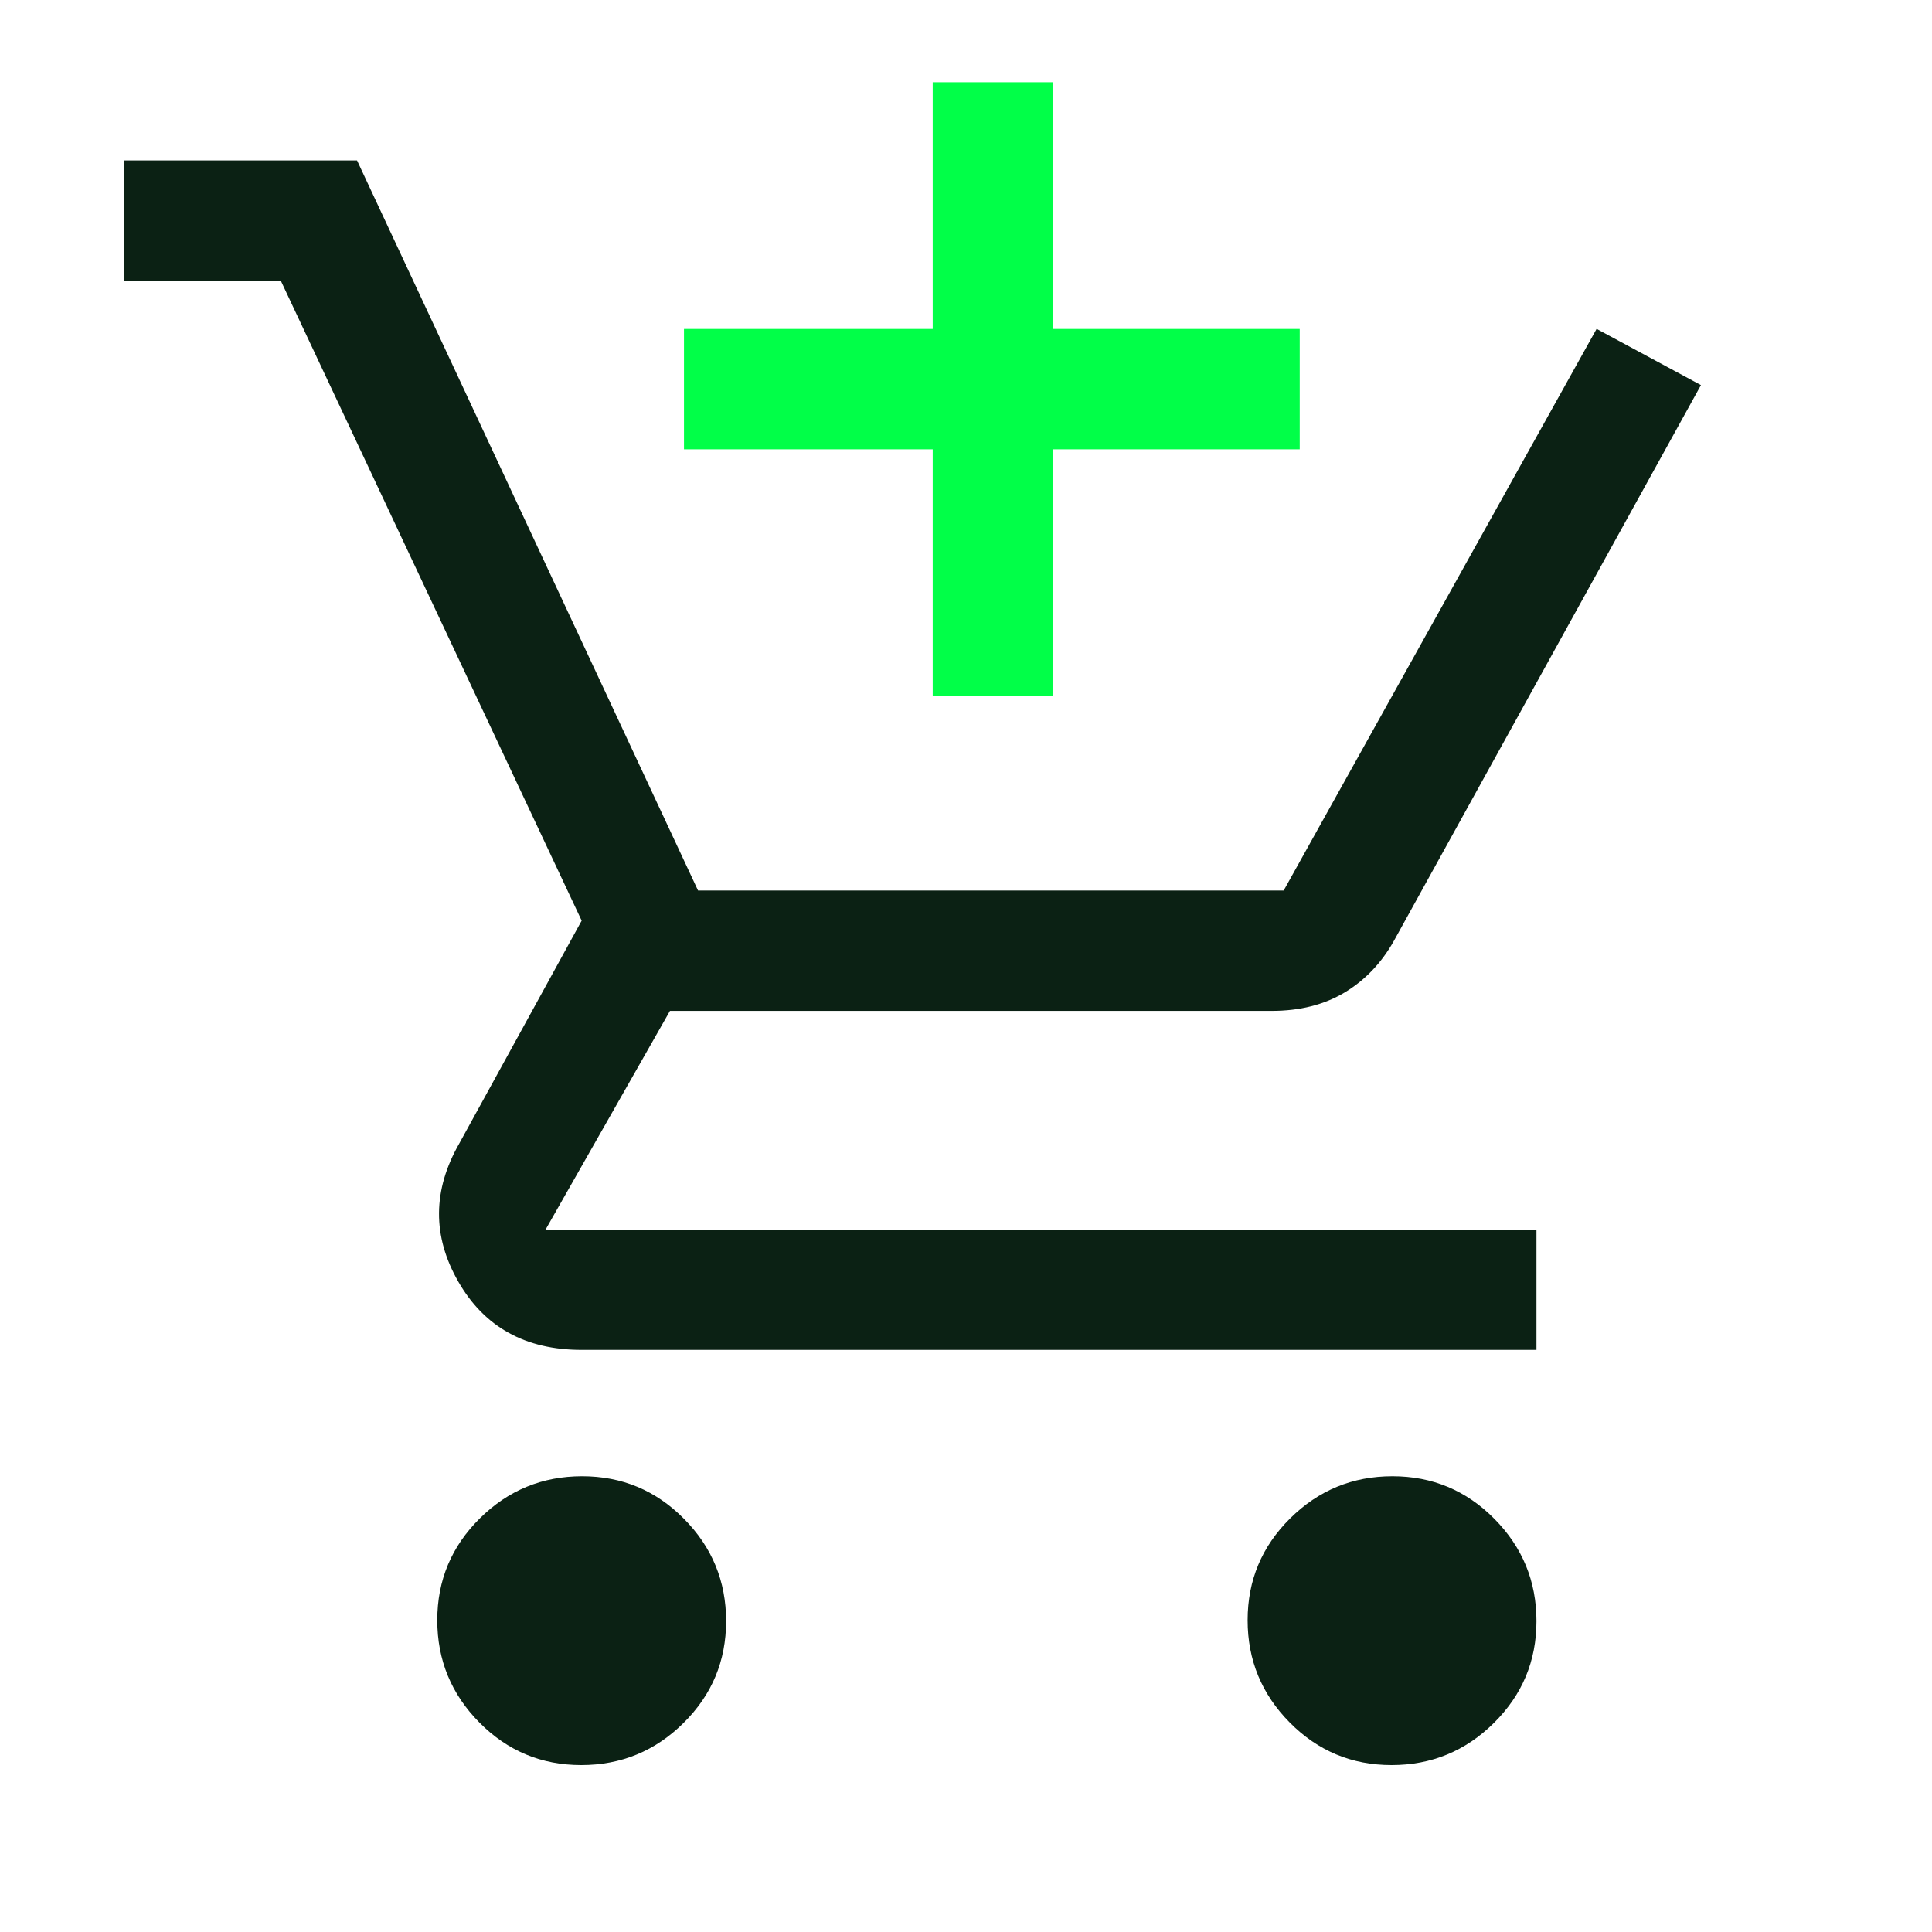
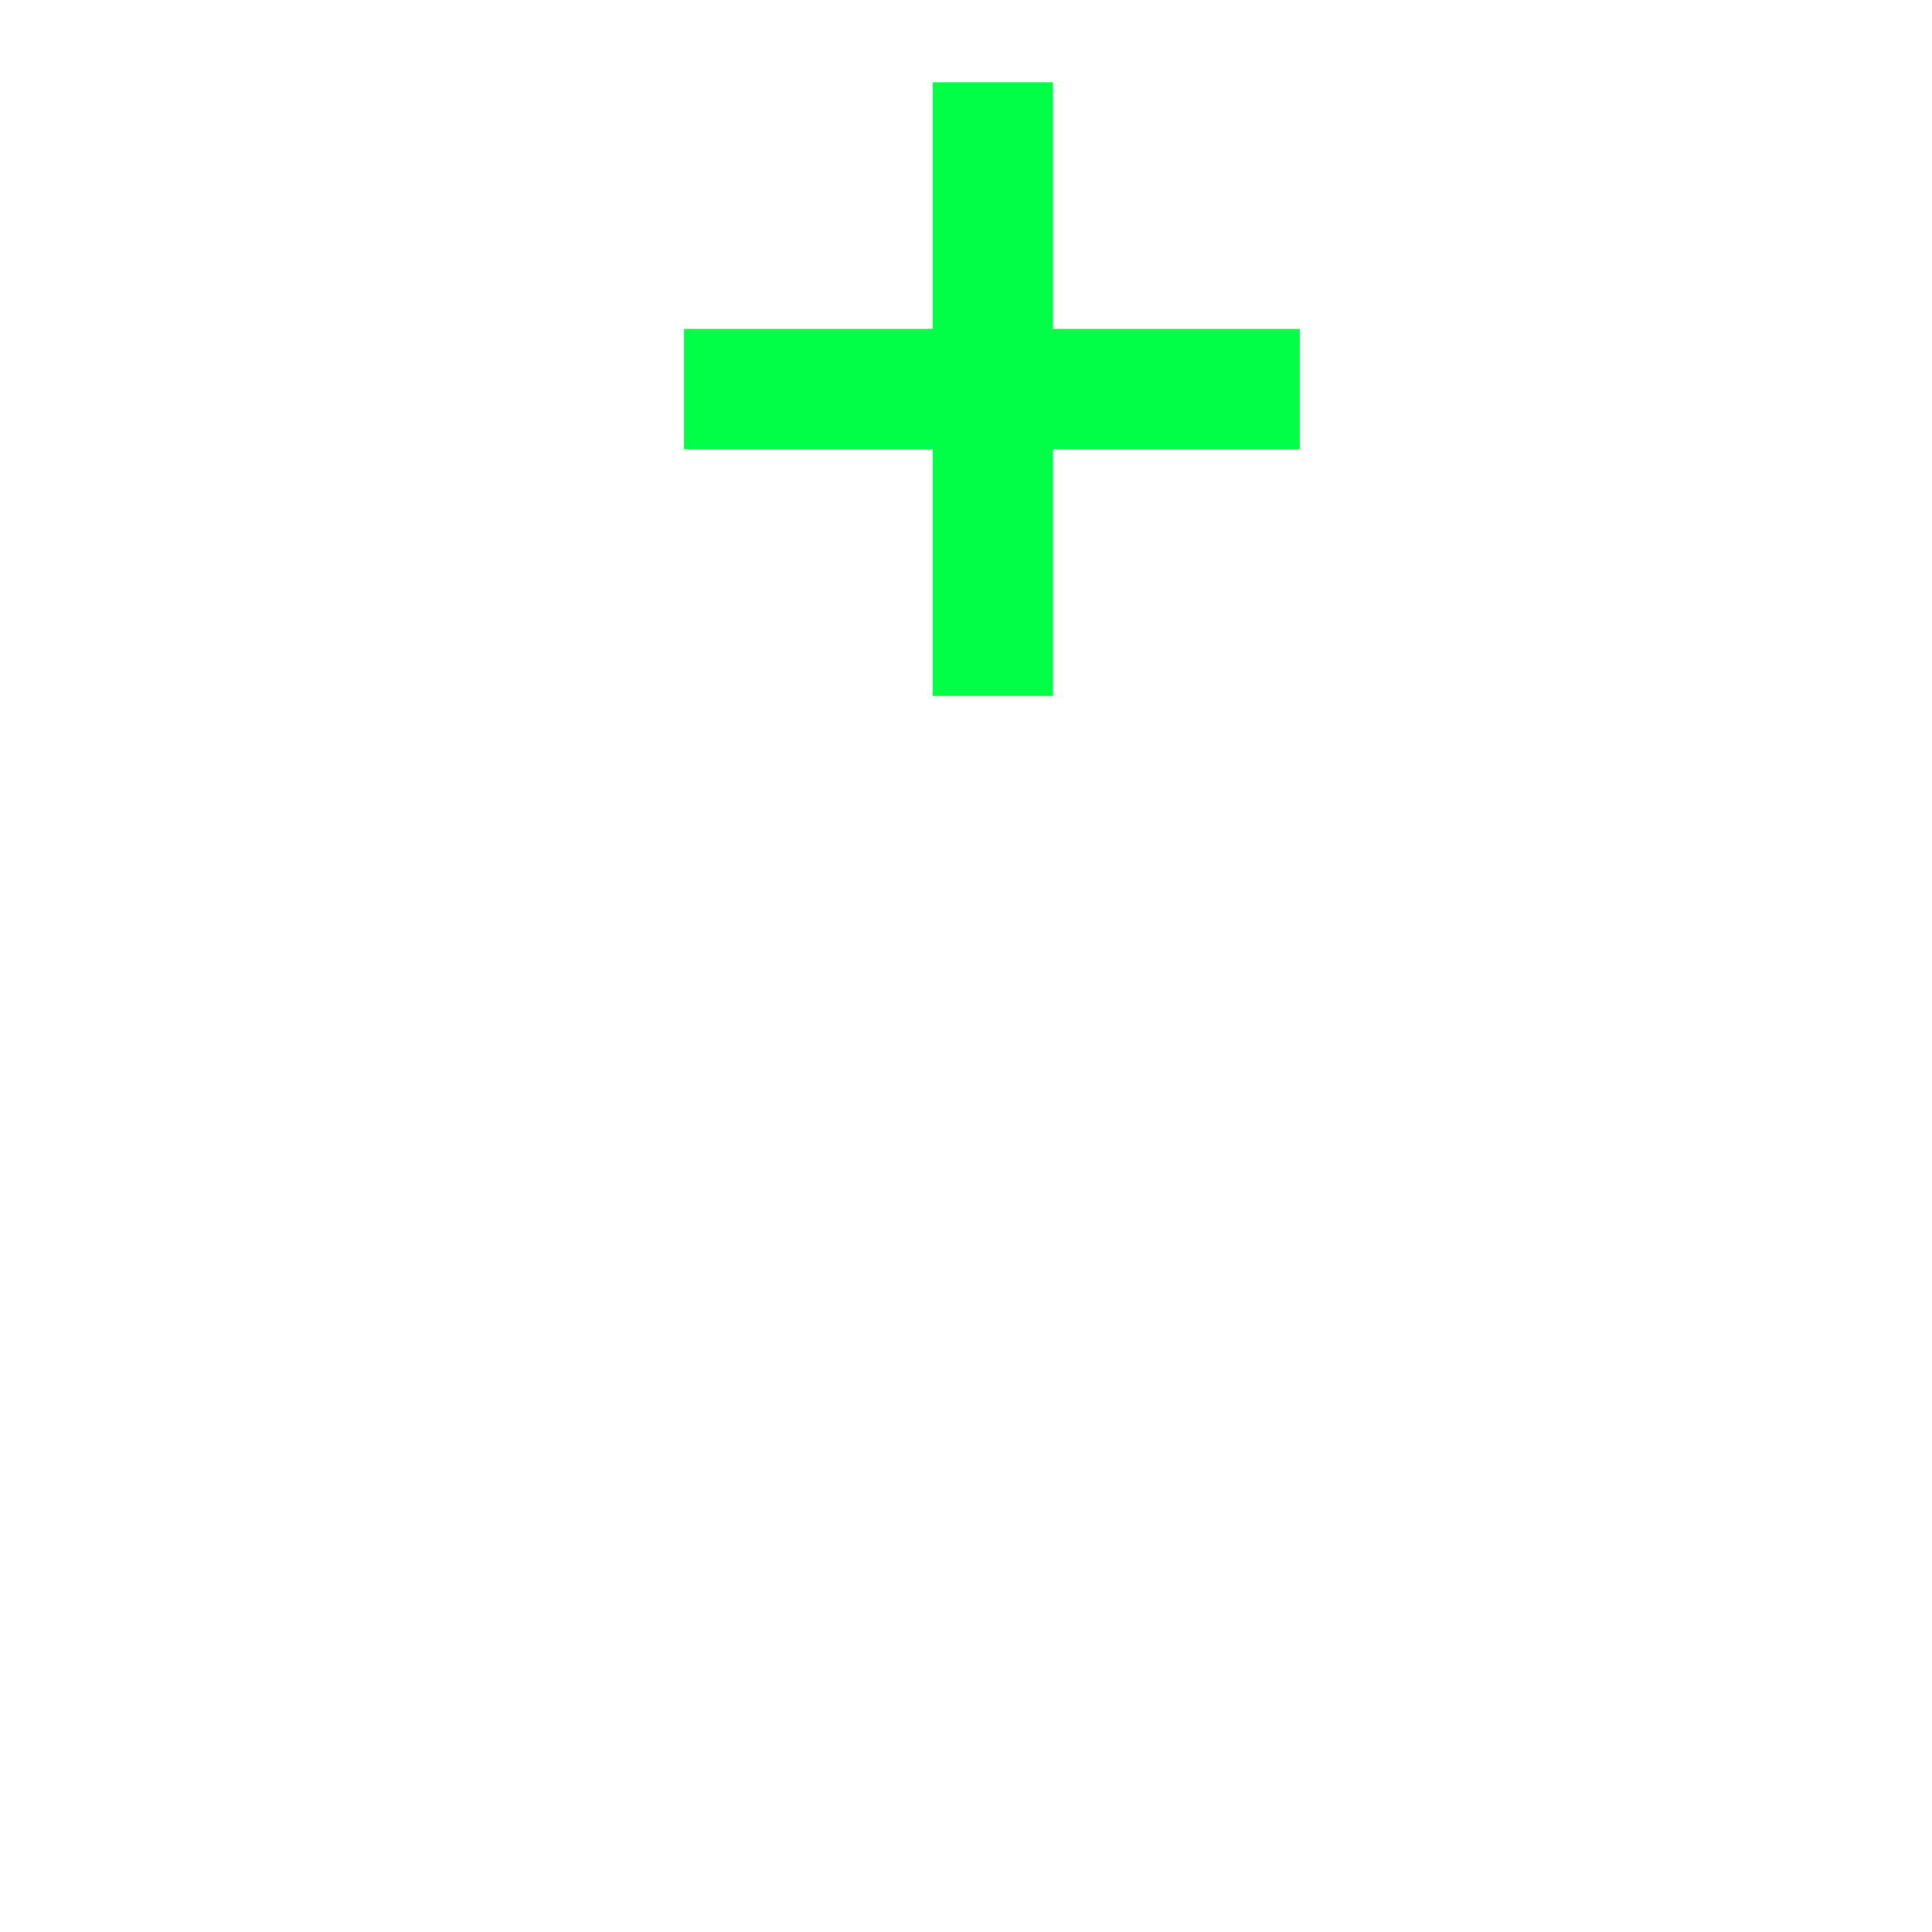
<svg xmlns="http://www.w3.org/2000/svg" width="30" height="30" viewBox="0 0 30 30" fill="none">
-   <path d="M9.026 27.408C8.407 27.408 7.88 27.188 7.444 26.747C7.008 26.307 6.79 25.777 6.79 25.159C6.79 24.54 7.01 24.013 7.451 23.577C7.891 23.141 8.421 22.923 9.039 22.923C9.658 22.923 10.185 23.143 10.621 23.584C11.057 24.024 11.275 24.553 11.275 25.172C11.275 25.791 11.055 26.318 10.614 26.754C10.174 27.19 9.644 27.408 9.026 27.408ZM21.609 27.408C20.99 27.408 20.463 27.188 20.027 26.747C19.591 26.307 19.373 25.777 19.373 25.159C19.373 24.54 19.593 24.013 20.034 23.577C20.474 23.141 21.003 22.923 21.622 22.923C22.24 22.923 22.768 23.143 23.204 23.584C23.64 24.024 23.858 24.553 23.858 25.172C23.858 25.791 23.638 26.318 23.197 26.754C22.757 27.19 22.227 27.408 21.609 27.408ZM9.032 20.961C8.16 20.961 7.522 20.608 7.117 19.902C6.712 19.196 6.717 18.479 7.133 17.753L9.032 14.296L4.361 4.36H1.931V2.491H5.544L10.839 13.828H19.933L24.792 5.107L26.412 5.98L21.646 14.607C21.452 14.953 21.196 15.221 20.878 15.412C20.56 15.602 20.183 15.697 19.747 15.697H10.403L8.472 19.092H23.858V20.961H9.032Z" fill="#0B2114" />
  <path d="M14.483 10.808V6.977H10.621V5.108H14.483V1.277H16.351V5.108H20.182V6.977H16.351V10.808H14.483Z" fill="#01FF48" />
</svg>